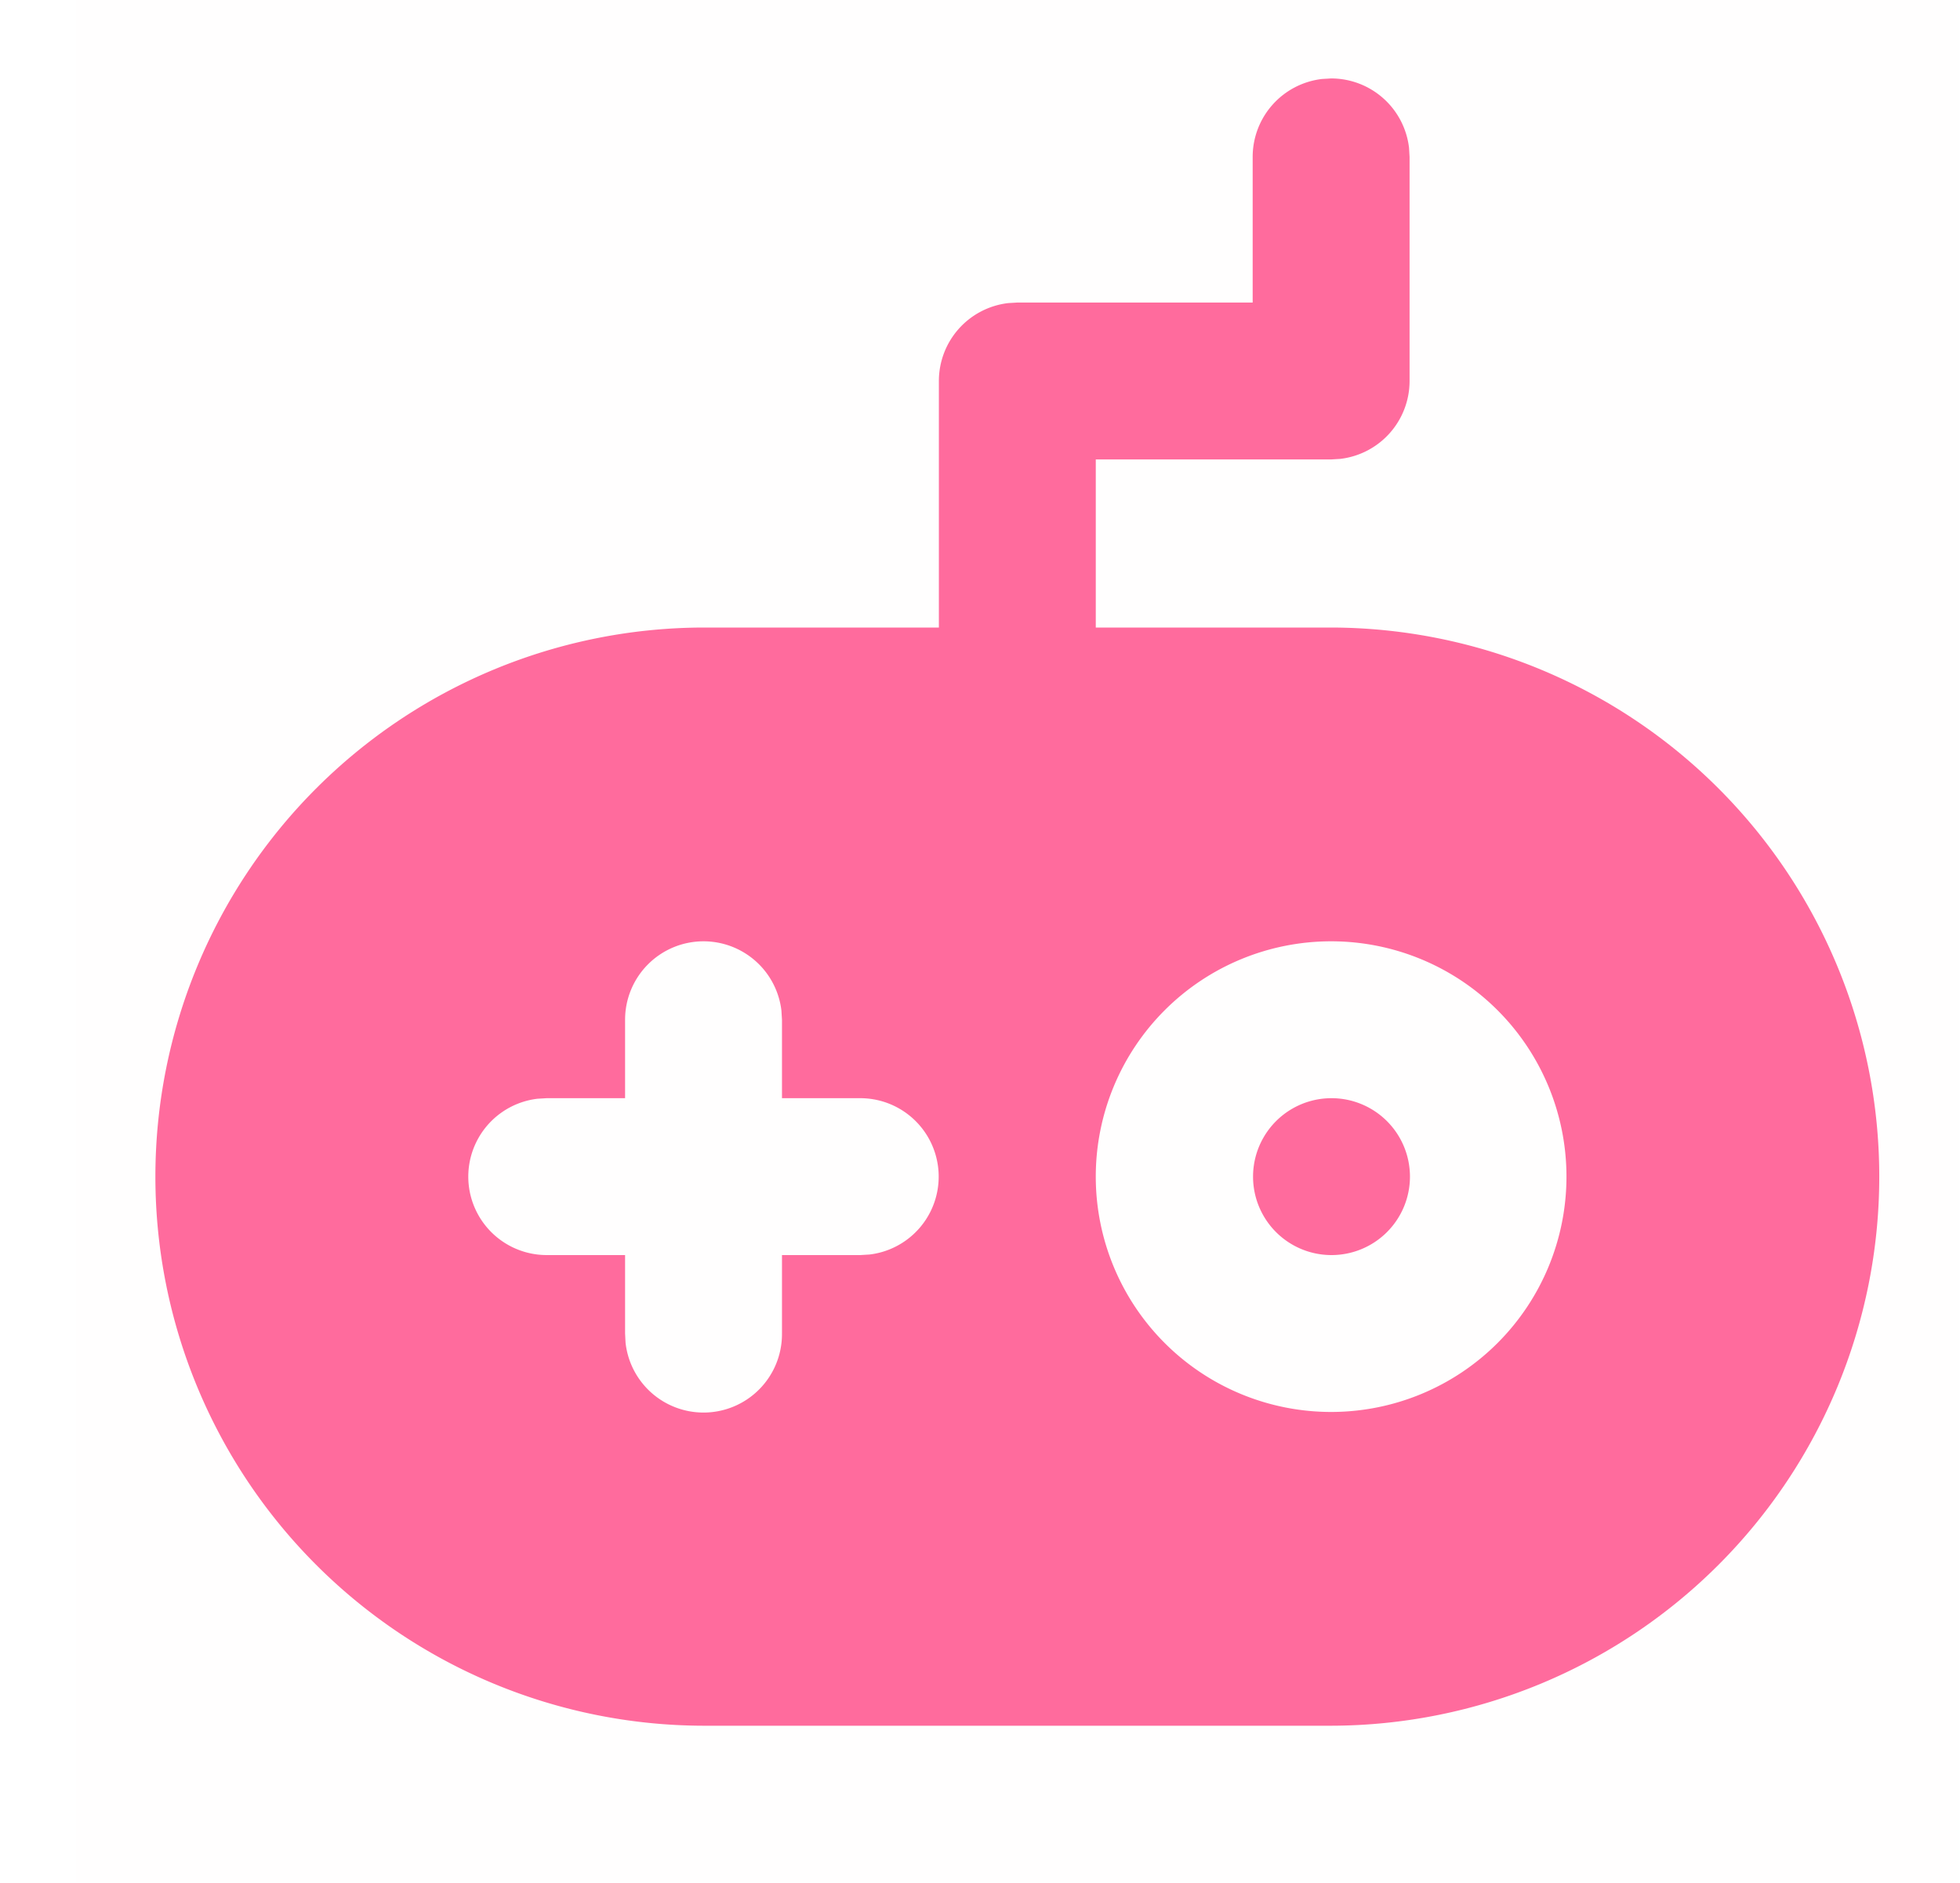
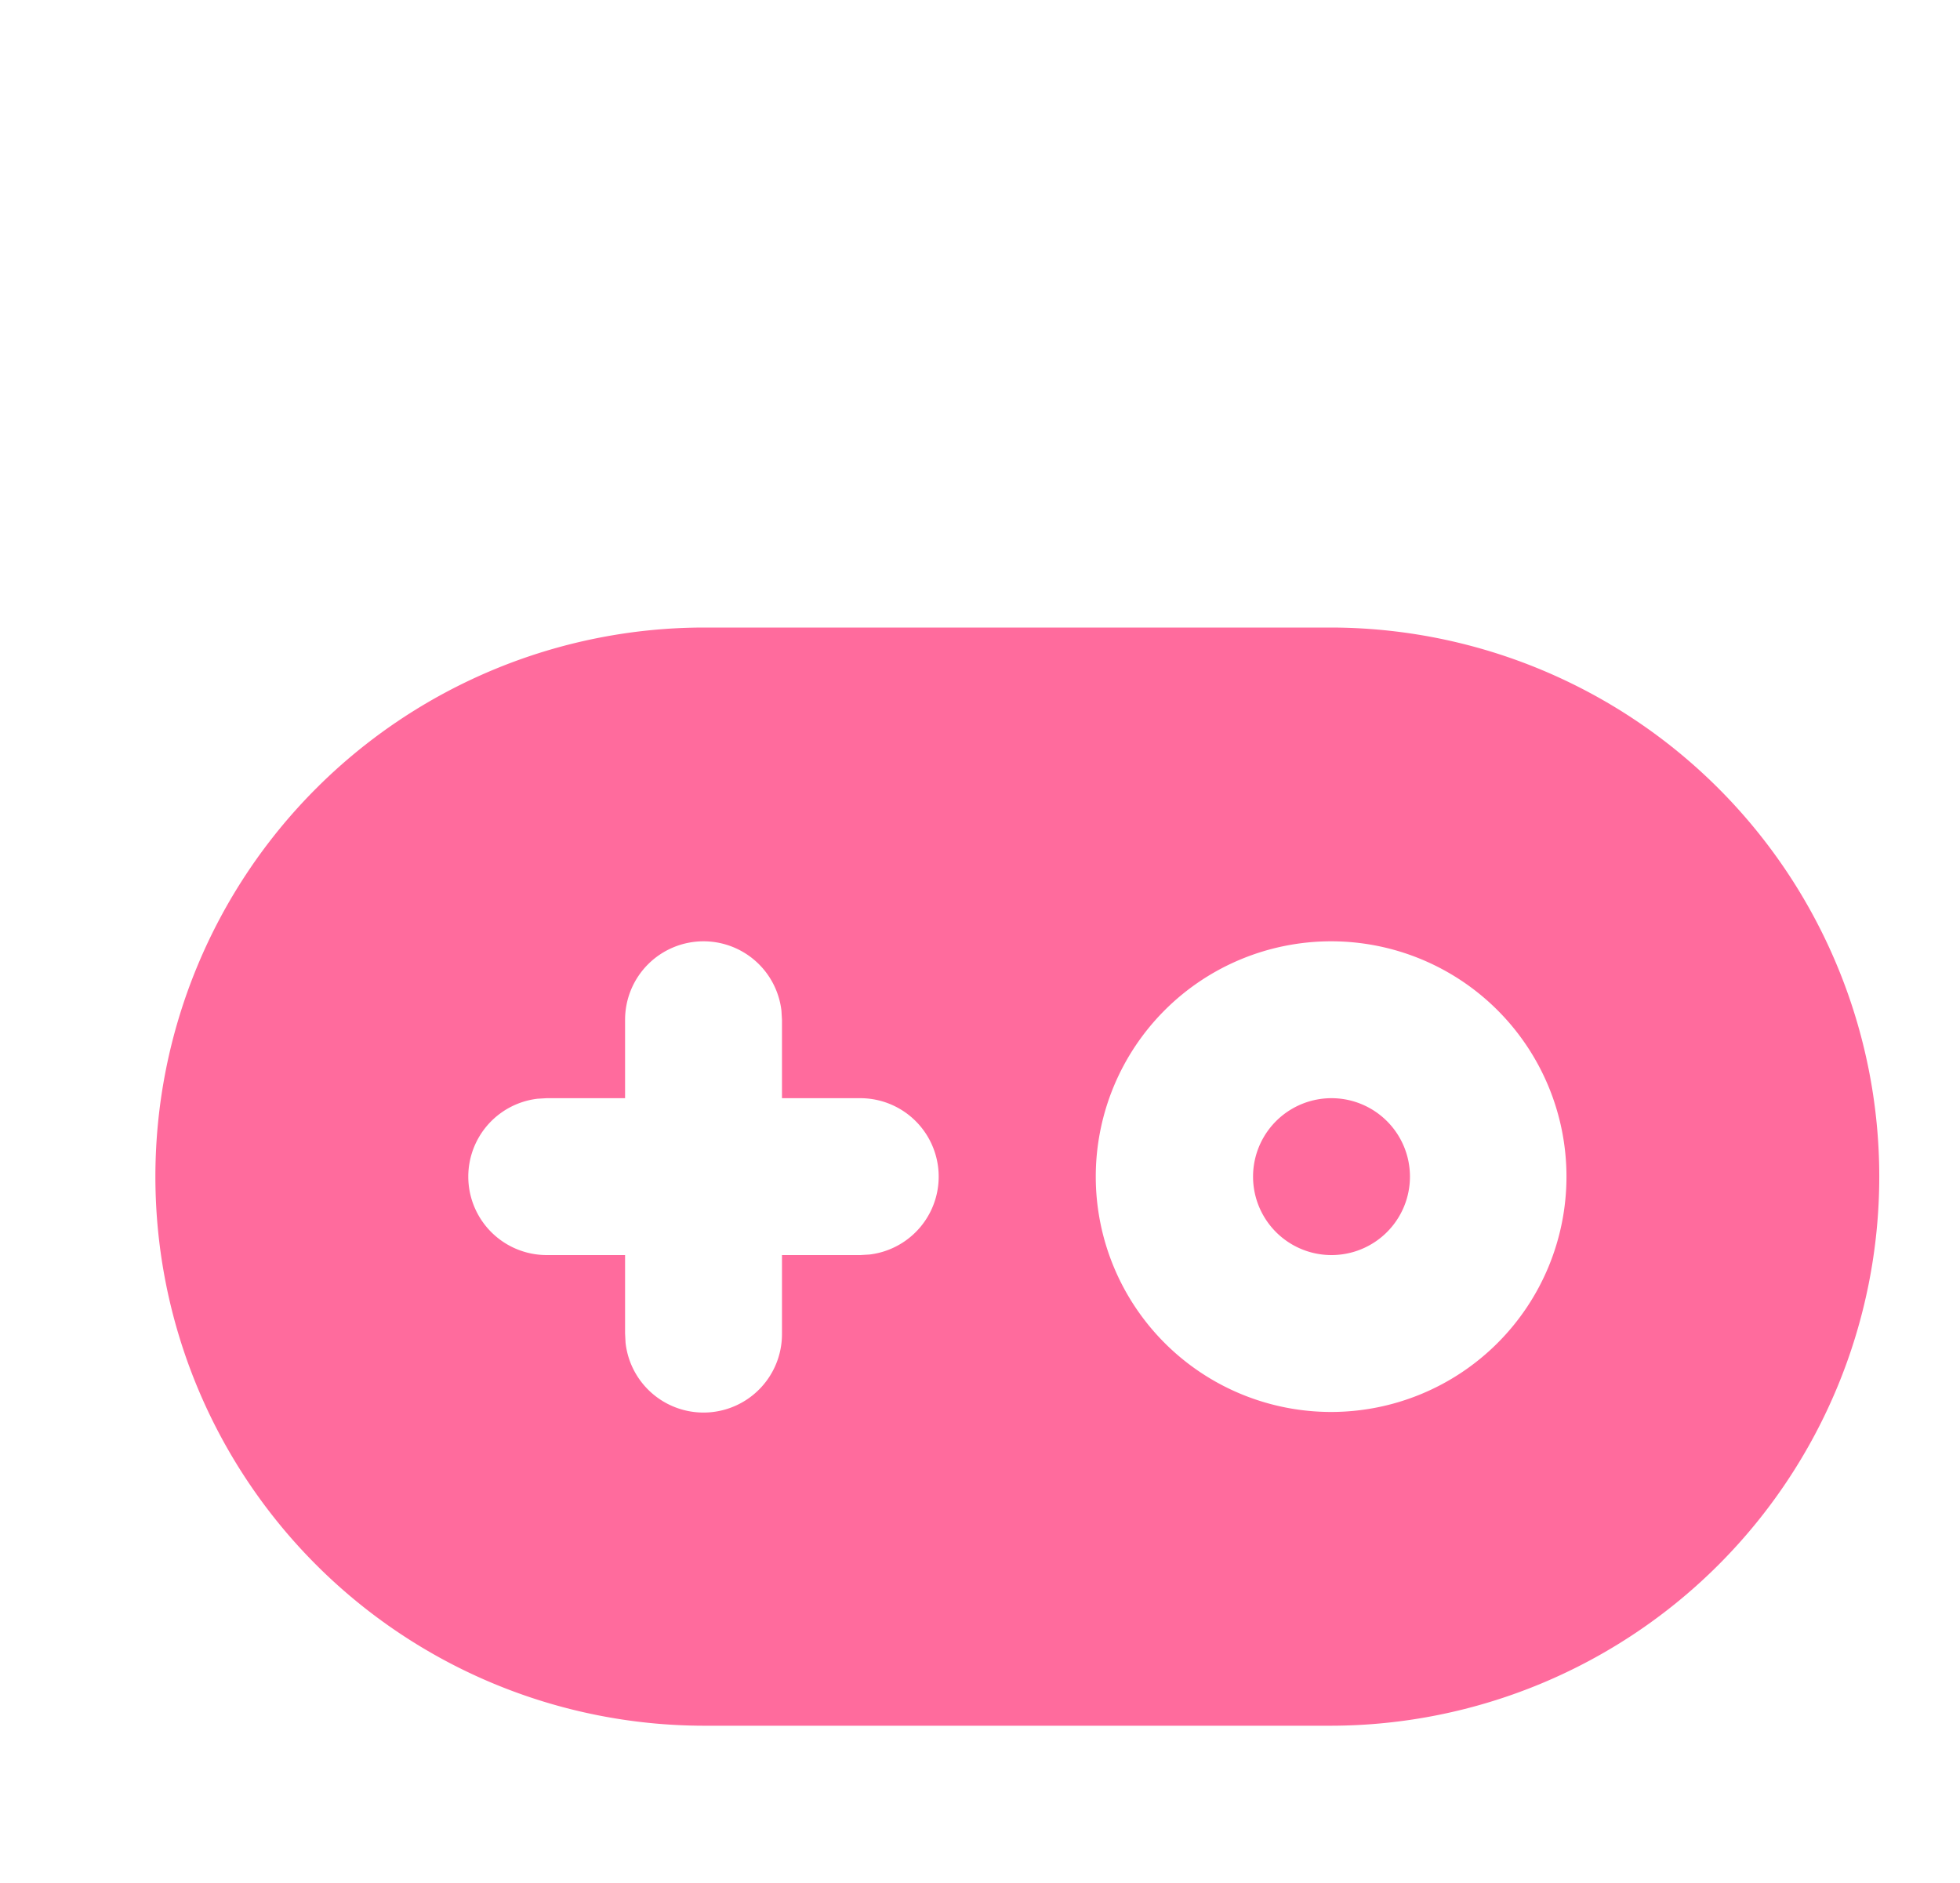
<svg xmlns="http://www.w3.org/2000/svg" t="1750832896462" class="icon" viewBox="0 0 1066 1024" version="1.1" p-id="29074" width="266.5" height="256">
-   <path d="M1065.301 0h-1024v1024h1024z" fill="#ff6b9d" fill-opacity=".01" p-id="29075" />
  <path d="M723.968 341.333a298.667 298.667 0 0 1 0 597.333h-341.333a298.667 298.667 0 0 1 0-597.333z m-341.333 170.667a42.667 42.667 0 0 0-42.667 42.667v42.667h-42.667l-4.992 0.299A42.667 42.667 0 0 0 297.301 682.667h42.667v42.667l0.256 4.992A42.667 42.667 0 0 0 425.301 725.333v-42.667h42.667l4.949-0.299A42.667 42.667 0 0 0 467.968 597.333h-42.667v-42.667l-0.299-4.992A42.667 42.667 0 0 0 382.635 512z m341.333 0a128 128 0 1 0 0 256 128 128 0 0 0 0-256z m0 85.333a42.667 42.667 0 1 1 0 85.333 42.667 42.667 0 0 1 0-85.333z" fill="#ff6b9d" p-id="29076" />
-   <path d="M723.968 42.667a42.667 42.667 0 0 1 42.368 37.675l0.299 4.992v121.899a42.667 42.667 0 0 1-37.717 42.368l-4.949 0.299h-128V341.333a42.667 42.667 0 0 1-37.717 42.368L553.301 384a42.667 42.667 0 0 1-42.411-37.675L510.635 341.333V207.232a42.667 42.667 0 0 1 37.675-42.368l4.992-0.299h128V85.333a42.667 42.667 0 0 1 37.675-42.368L723.968 42.667z" fill="#ff6b9d" p-id="29077" />
</svg>